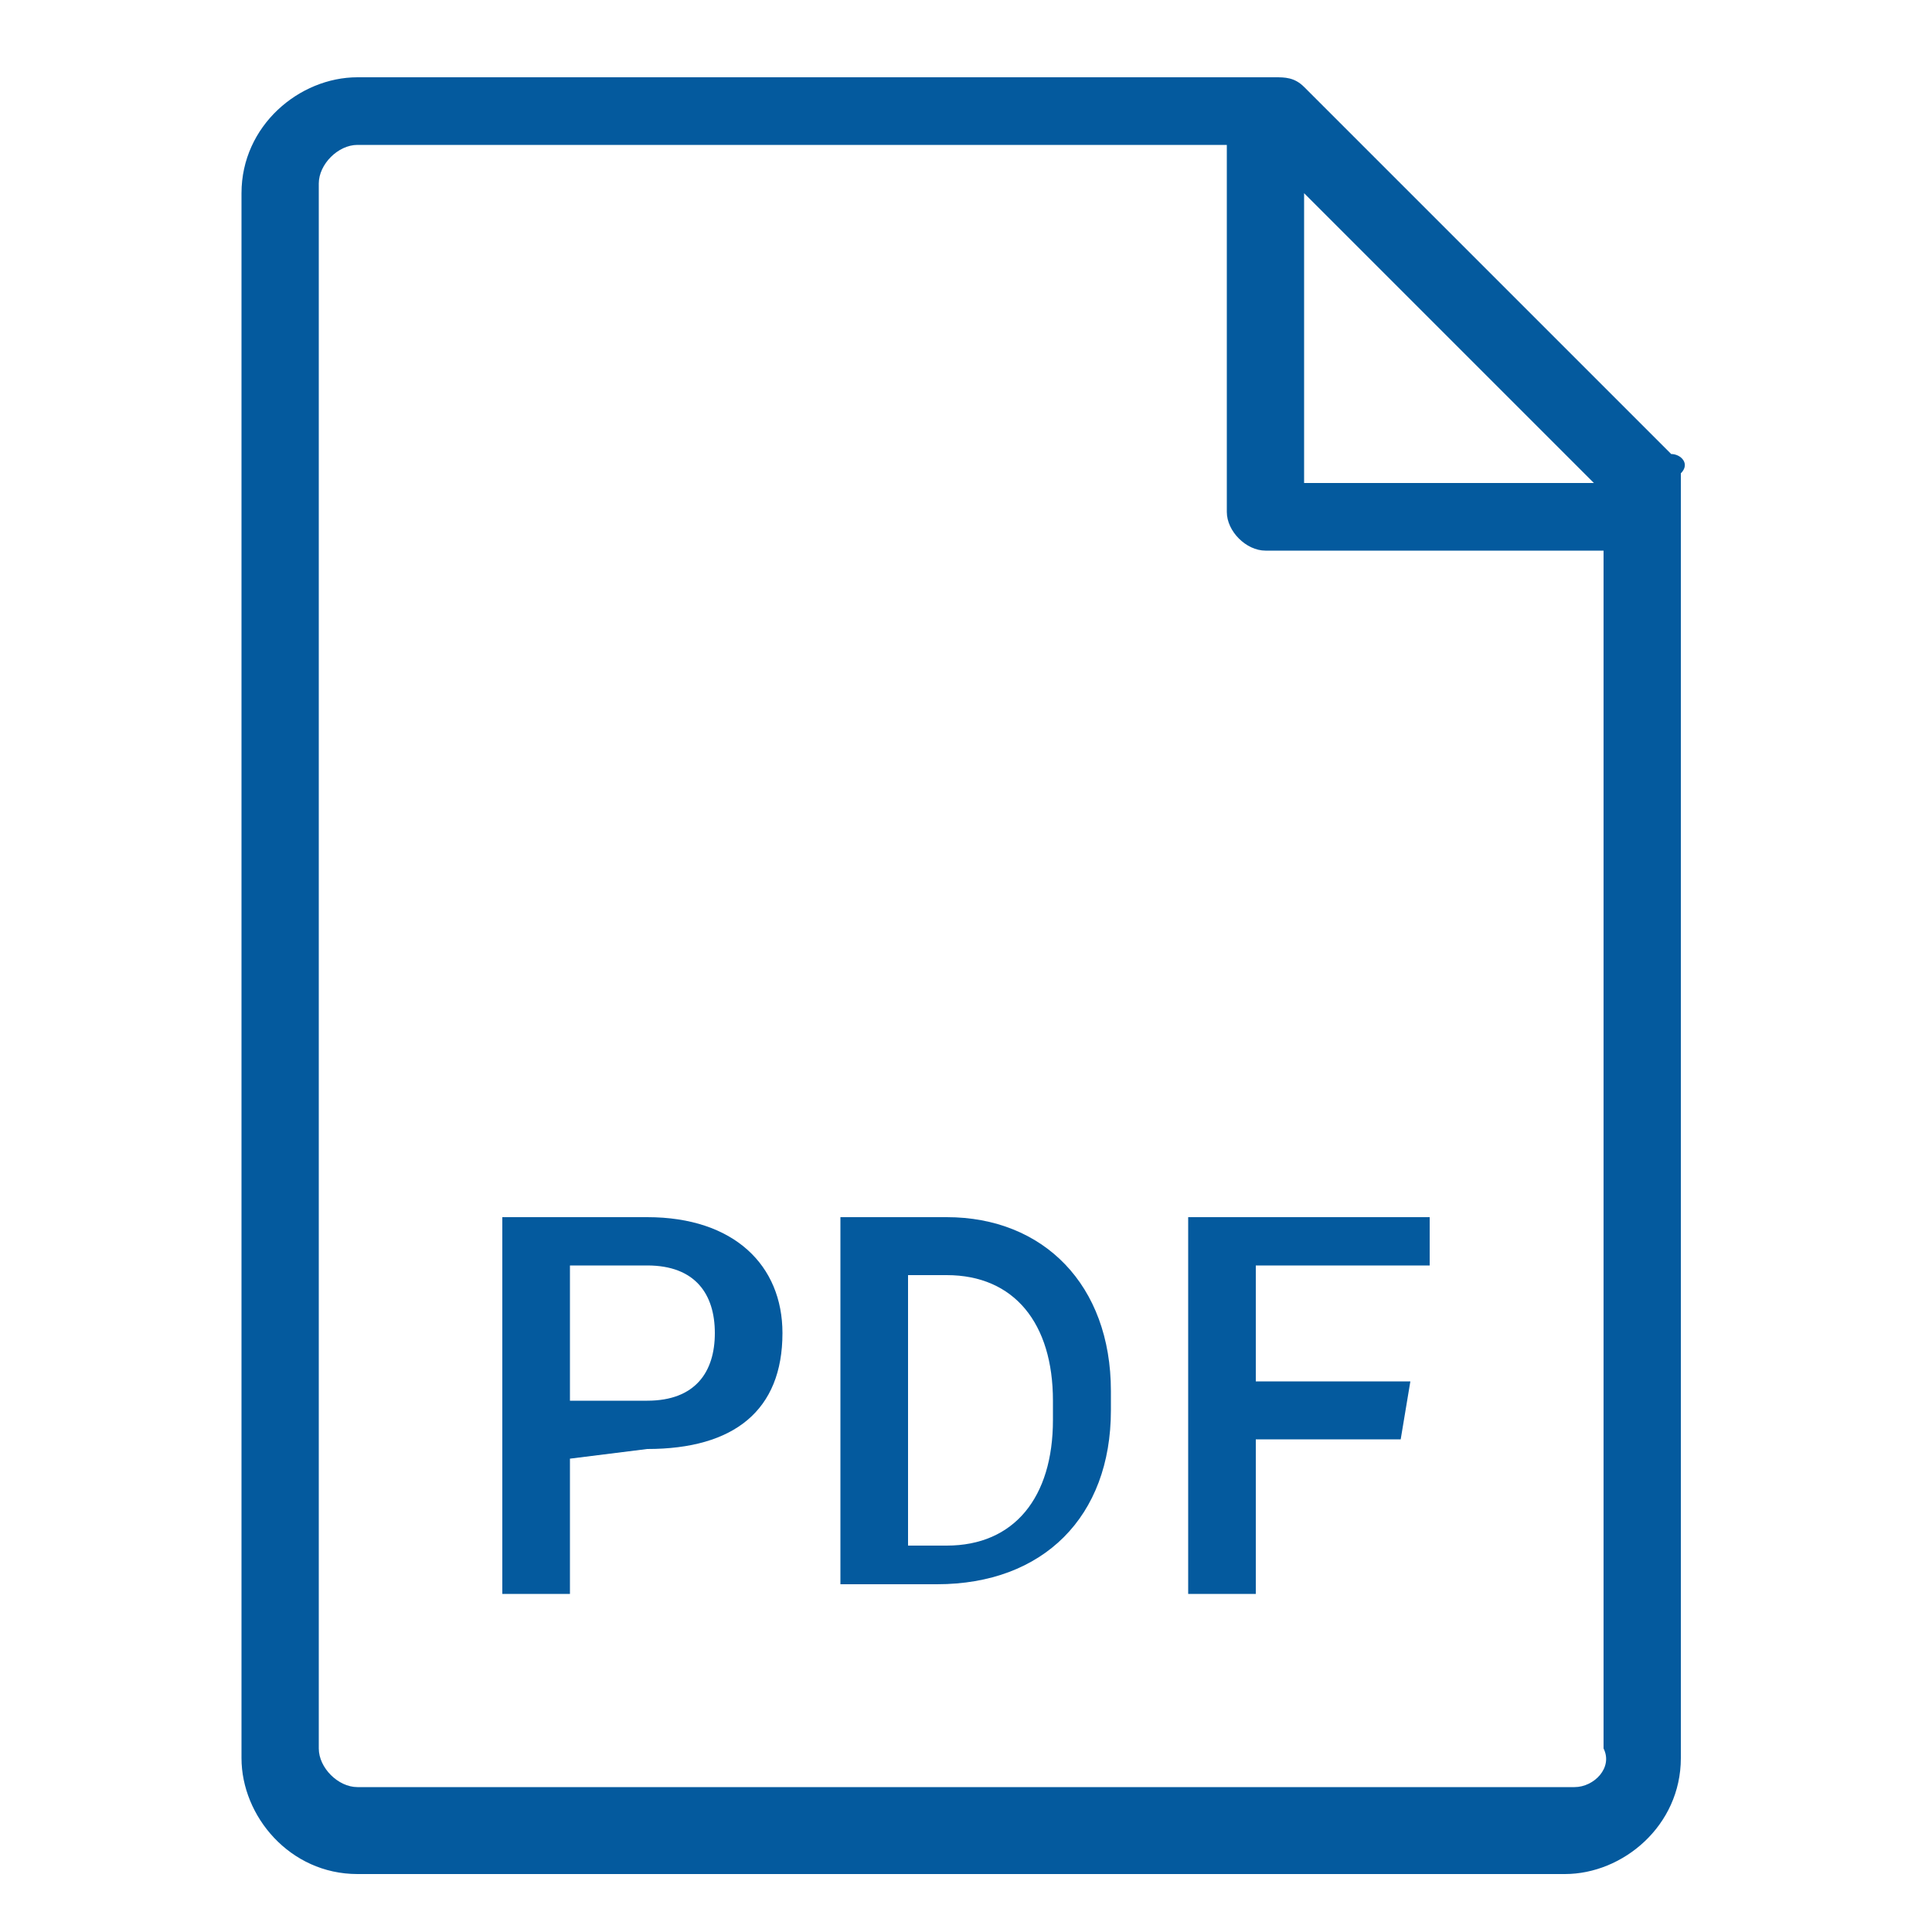
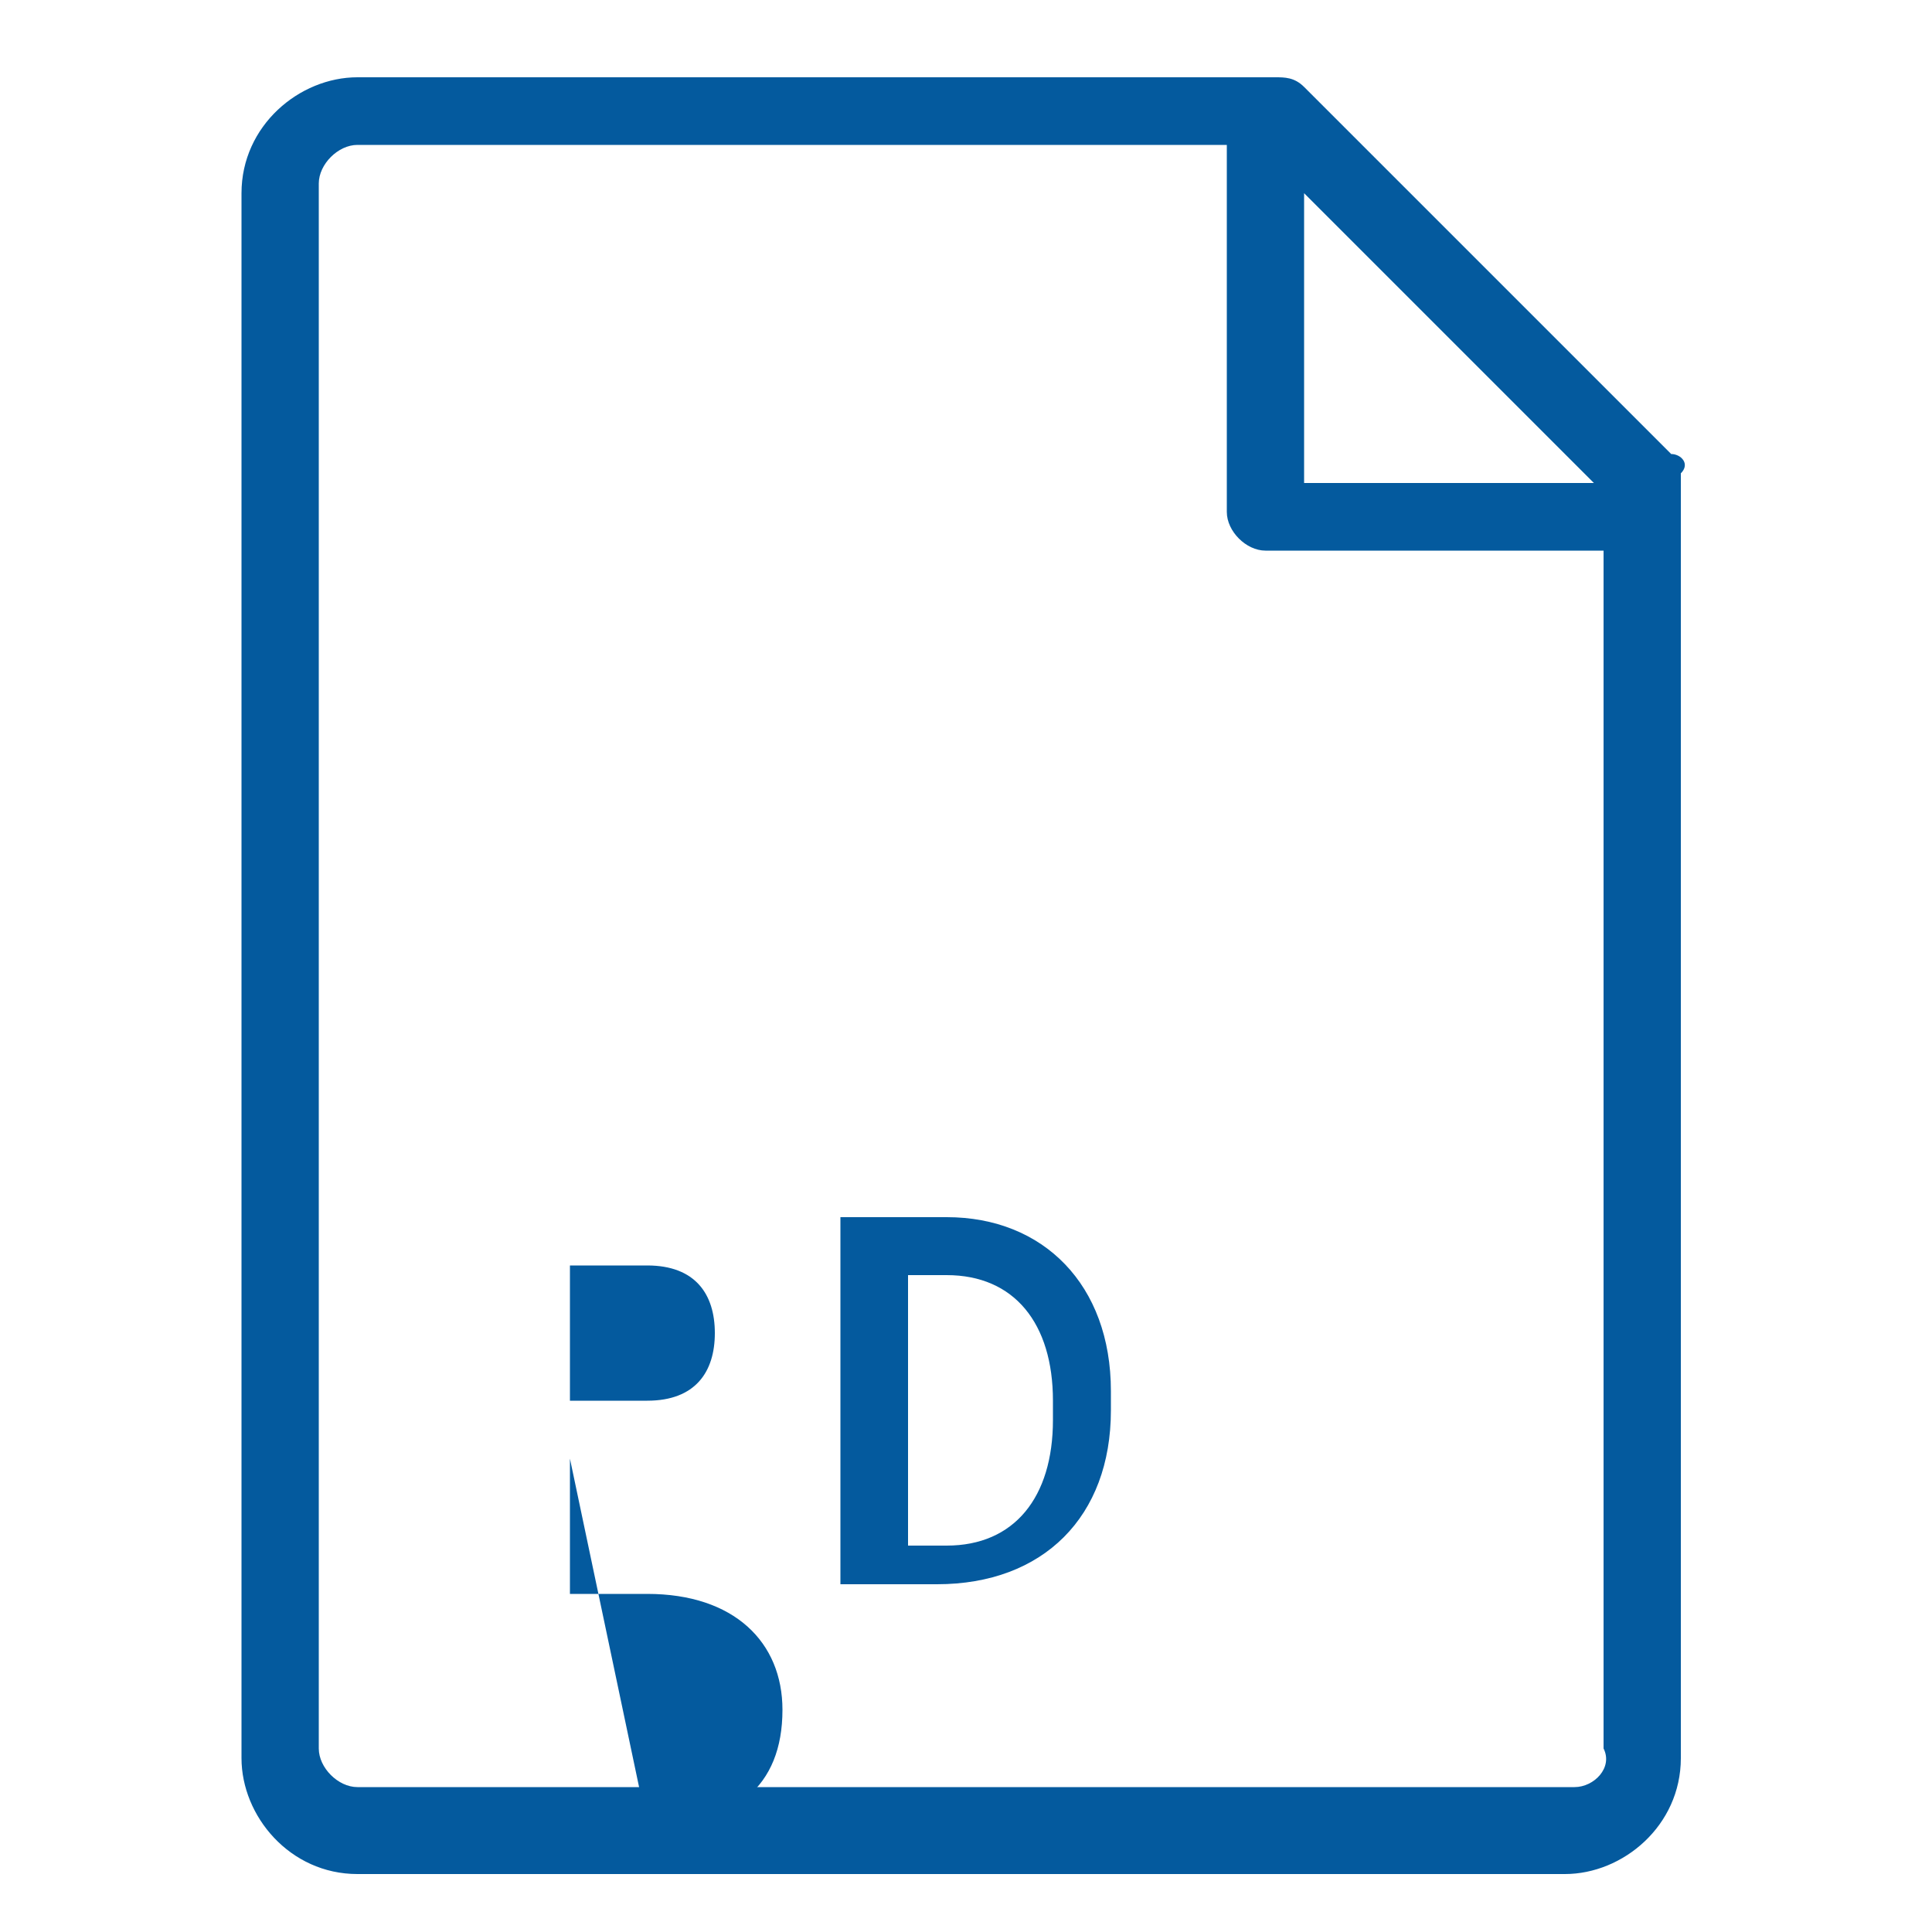
<svg xmlns="http://www.w3.org/2000/svg" version="1.1" x="0px" y="0px" viewBox="0 0 20 20" style="enable-background:new 0 0 20 20;" xml:space="preserve">
  <style type="text/css">
	.st0{fill:#045A9E;}
</style>
  <g id="Capa_1">
</g>
  <g id="Capa_2">
    <g>
      <path class="st0" d="M17.3,4.7l-3.8-3.8c-0.1-0.1-0.2-0.1-0.3-0.1H3.7c-0.6,0-1.2,0.5-1.2,1.2v16.2c0,0.6,0.5,1.2,1.2,1.2h12.5    c0.6,0,1.2-0.5,1.2-1.2V4.9C17.5,4.8,17.4,4.7,17.3,4.7z M13.5,2l3,3h-3V2z M16.3,18.5H3.7c-0.2,0-0.4-0.2-0.4-0.4V1.9    c0-0.2,0.2-0.4,0.4-0.4c0,0,8.4,0,9,0v3.8c0,0.2,0.2,0.4,0.4,0.4h3.5v12.4C16.7,18.3,16.5,18.5,16.3,18.5z" />
-       <path class="st0" d="M5.9,15.1v1.4H5.2v-3.9h1.5c0.9,0,1.4,0.5,1.4,1.2c0,0.8-0.5,1.2-1.4,1.2L5.9,15.1L5.9,15.1z M5.9,14.5h0.8    c0.5,0,0.7-0.3,0.7-0.7c0-0.4-0.2-0.7-0.7-0.7H5.9V14.5z" />
+       <path class="st0" d="M5.9,15.1v1.4H5.2h1.5c0.9,0,1.4,0.5,1.4,1.2c0,0.8-0.5,1.2-1.4,1.2L5.9,15.1L5.9,15.1z M5.9,14.5h0.8    c0.5,0,0.7-0.3,0.7-0.7c0-0.4-0.2-0.7-0.7-0.7H5.9V14.5z" />
      <path class="st0" d="M8.7,16.5v-3.9h1.1c1,0,1.7,0.7,1.7,1.8v0.2c0,1.1-0.7,1.8-1.8,1.8H8.7z M9.4,13.2V16h0.4    c0.7,0,1.1-0.5,1.1-1.3v-0.2c0-0.8-0.4-1.3-1.1-1.3L9.4,13.2z" />
-       <path class="st0" d="M14.5,14.9H13v1.6h-0.7v-3.9h2.5v0.5H13v1.2h1.6L14.5,14.9L14.5,14.9z" />
    </g>
  </g>
</svg>